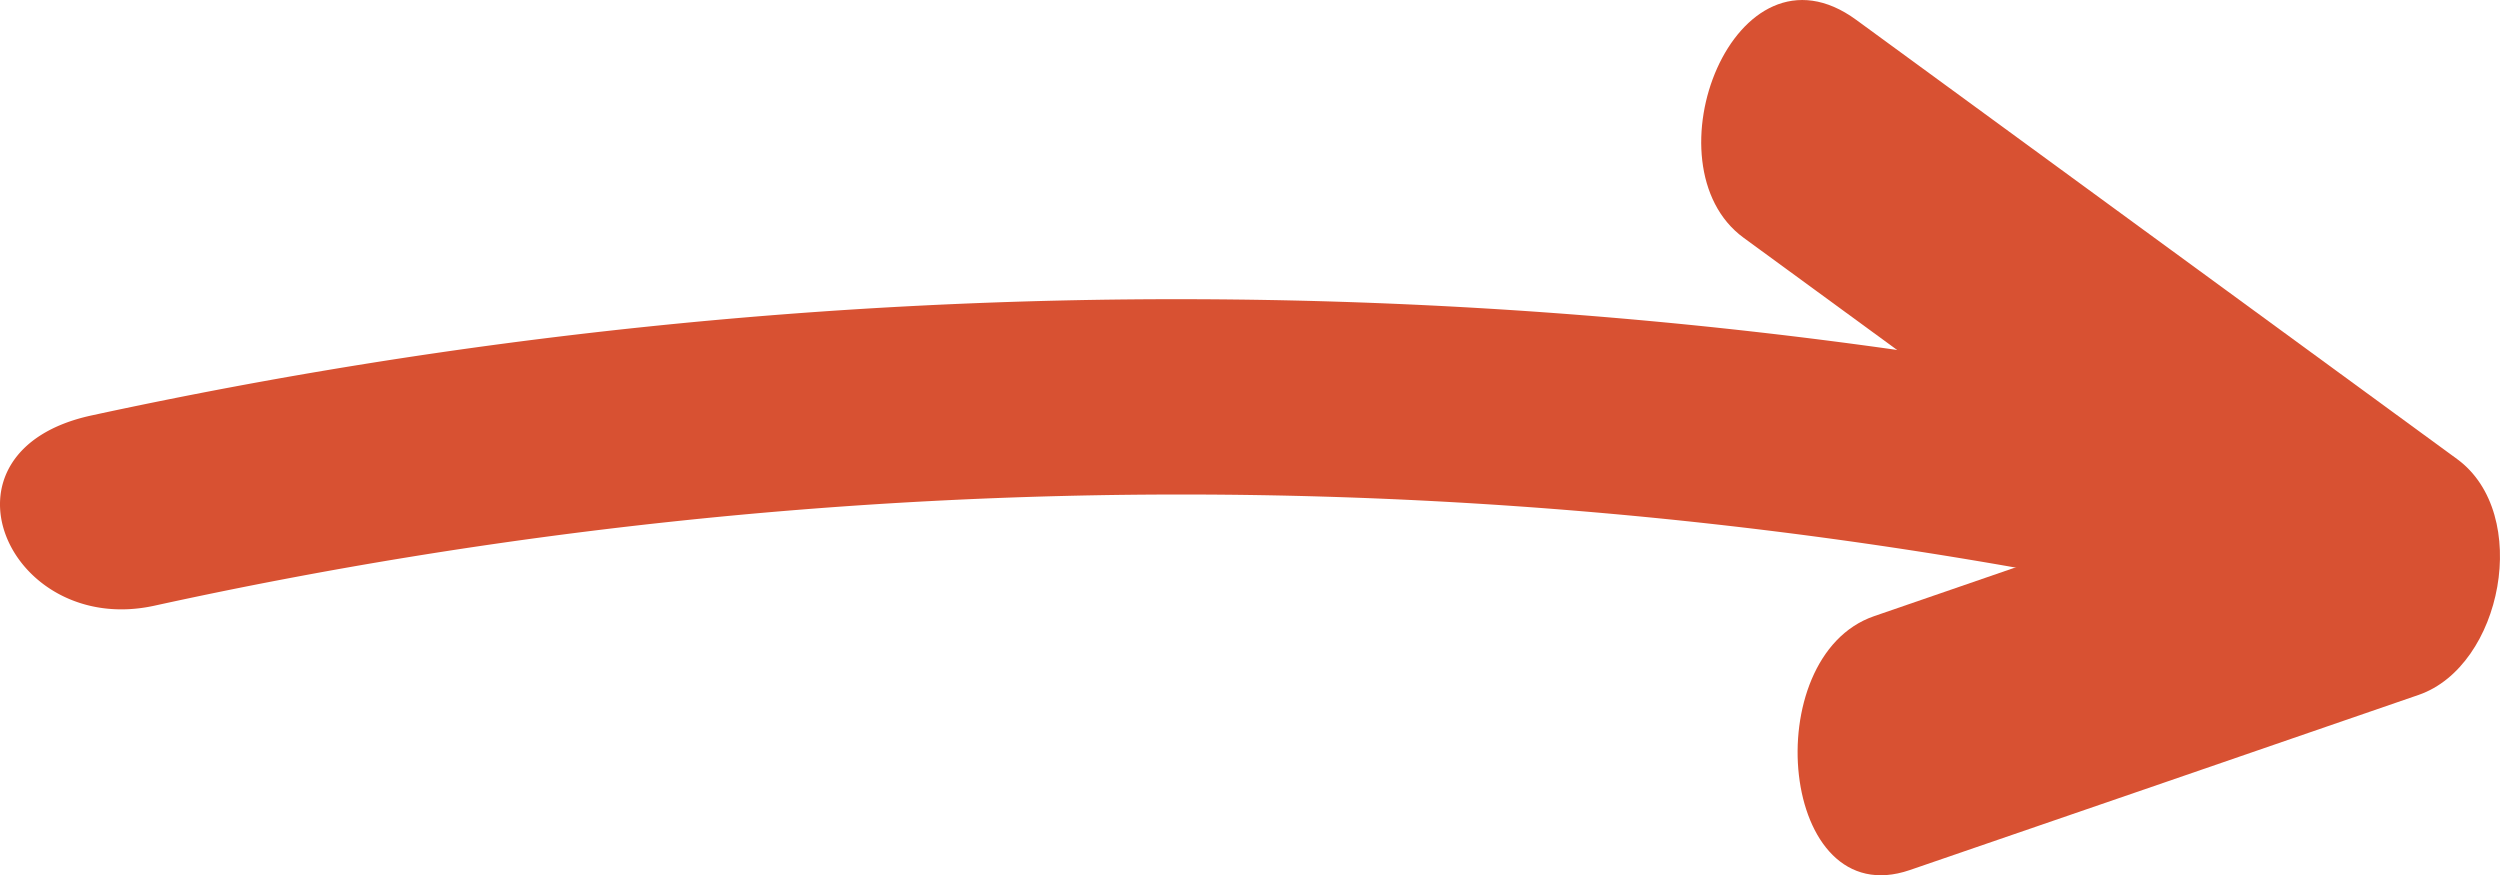
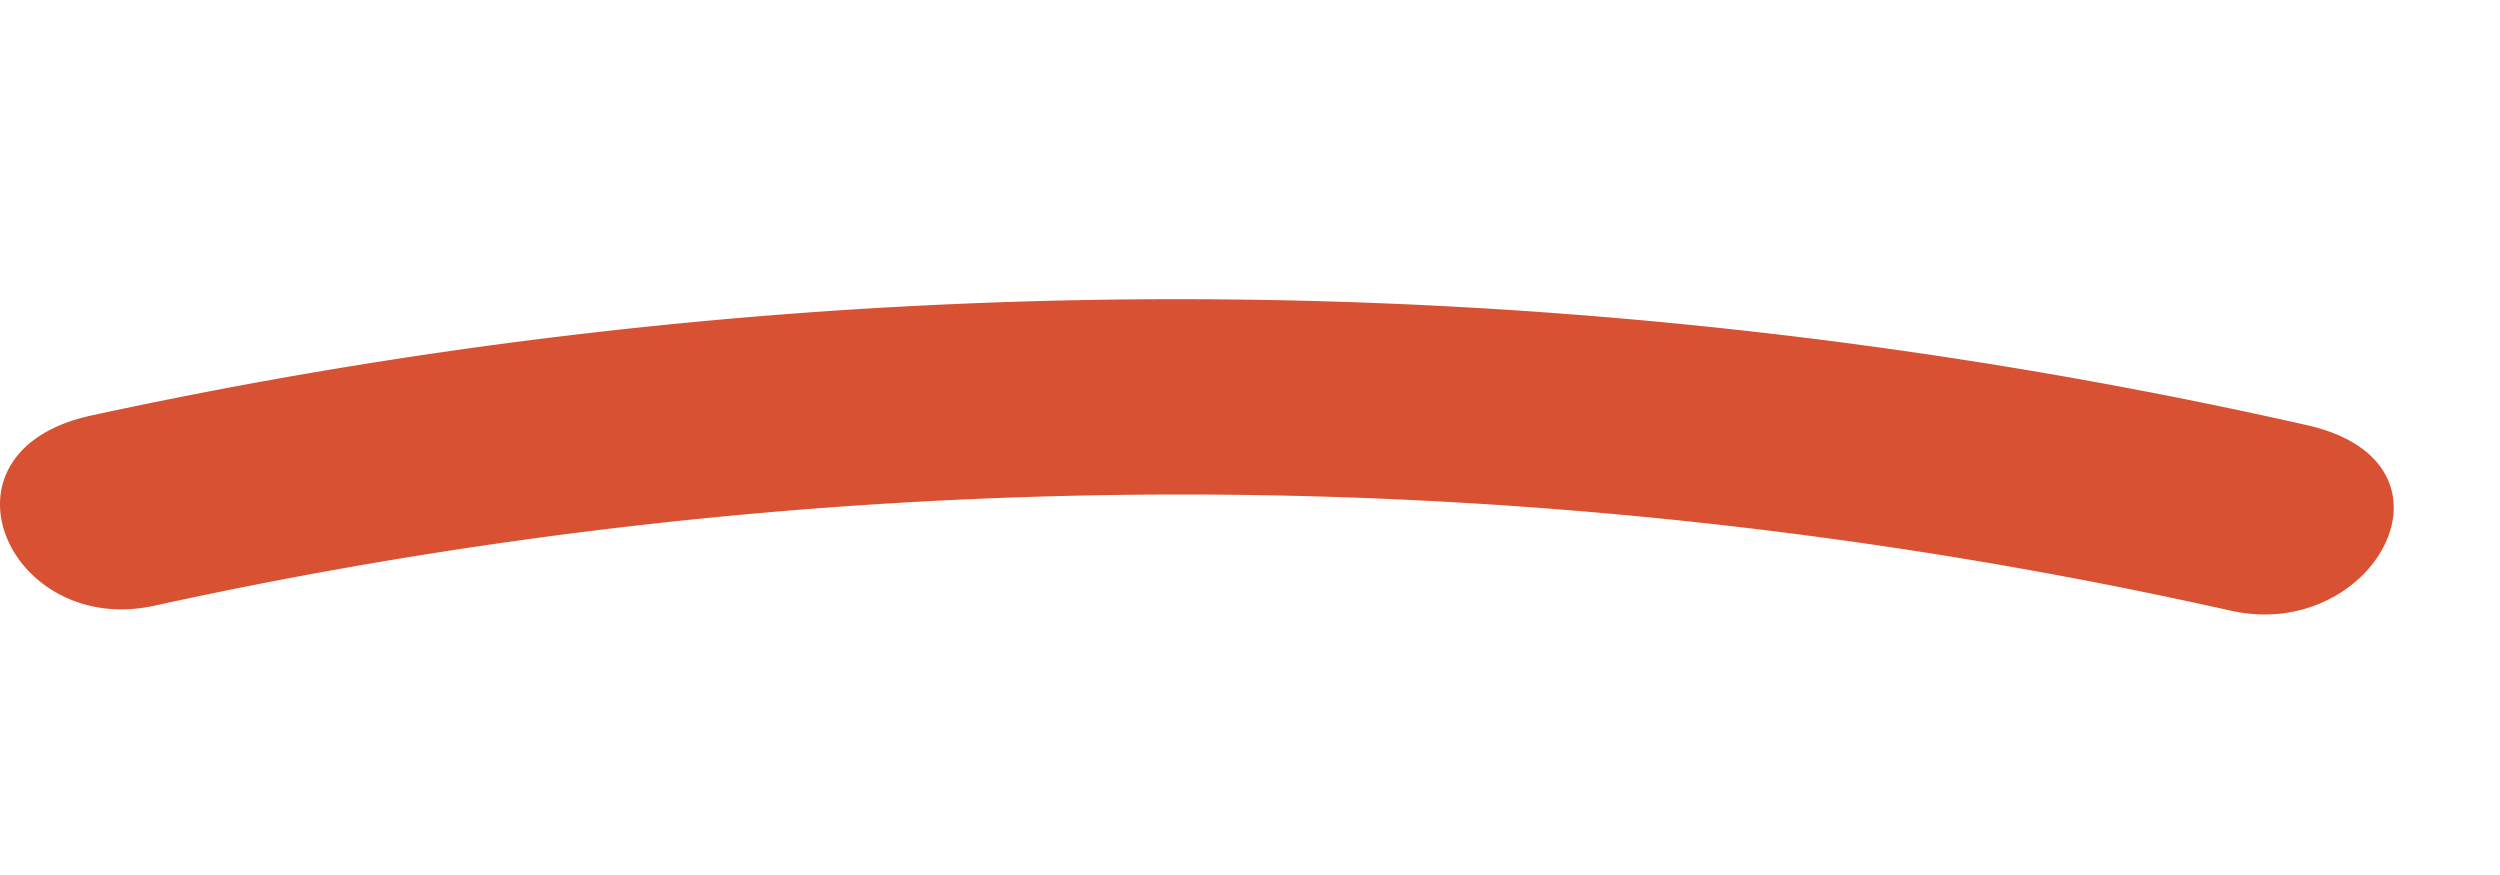
<svg xmlns="http://www.w3.org/2000/svg" width="72.077" height="25.234" viewBox="0 0 72.077 25.234">
  <g id="Group_85" data-name="Group 85" transform="translate(-1701.35 -1751.005)">
    <g id="Group_82" data-name="Group 82">
      <g id="Group_81" data-name="Group 81">
        <path id="Path_62" data-name="Path 62" d="M1705.79,1768.47a138.343,138.343,0,0,1,59.87.14c4.14.93,7-4.27,2.19-5.35a147.87,147.87,0,0,0-63.85-.28c-4.79,1.03-2.41,6.4,1.79,5.49Z" fill="#d85132" />
      </g>
    </g>
    <g id="Group_84" data-name="Group 84">
      <g id="Group_83" data-name="Group 83">
-         <path id="Path_63" data-name="Path 63" d="M1756.41,1776.09q7.335-2.52,14.67-5.05c2.41-.83,3.27-5.22,1.11-6.8q-8.655-6.33-17.32-12.66c-3.51-2.57-6.11,4.19-3.25,6.28q8.655,6.33,17.32,12.66c.37-2.27.74-4.53,1.11-6.8q-7.335,2.52-14.67,5.05c-3.39,1.17-2.73,8.61,1.03,7.32Z" fill="#d85132" />
-       </g>
+         </g>
    </g>
  </g>
</svg>